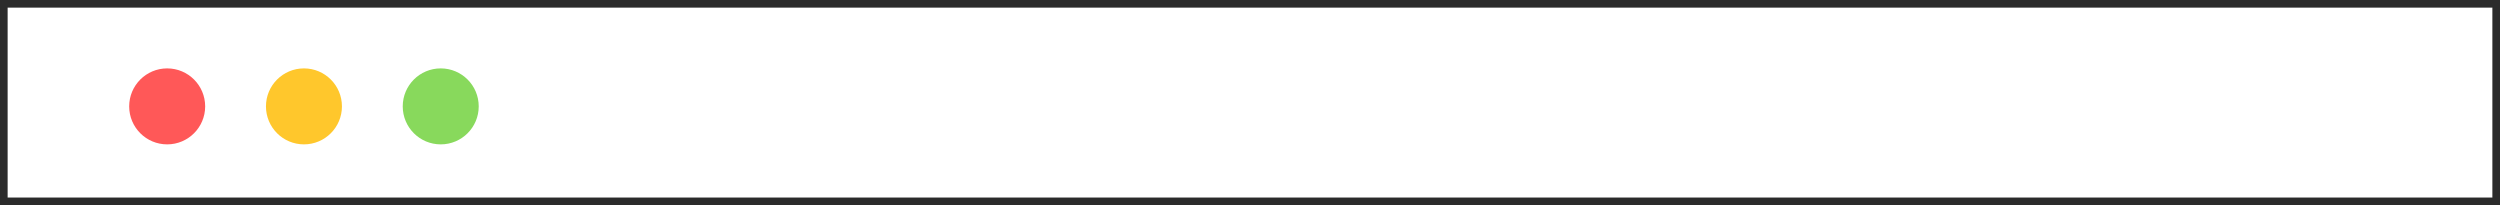
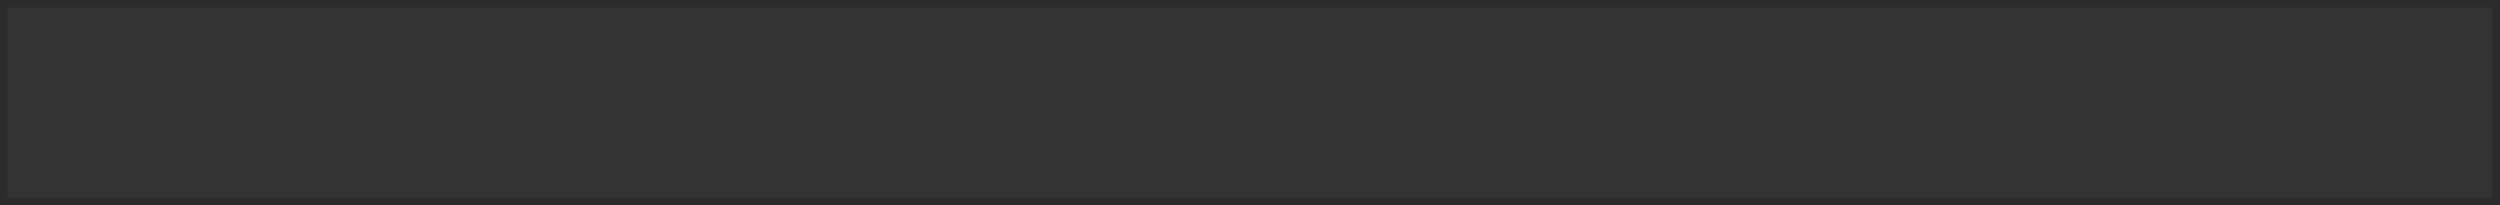
<svg xmlns="http://www.w3.org/2000/svg" fill="none" height="100%" overflow="visible" preserveAspectRatio="none" style="display: block;" viewBox="0 0 329 27" width="100%">
  <rect x="0" y="0" width="329" height="27" fill="#333333" stroke="none" />
  <g id="Title bar">
-     <rect fill="white" height="25" width="327" x="1" y="1" />
    <rect height="26" stroke="black" stroke-opacity="0.15" width="328" x="0.5" y="0.5" />
    <g id="Buttons">
-       <circle cx="22" cy="14" fill="#FF5858" id="Ellipse 1" r="5" />
-       <circle cx="40" cy="14" fill="#FFC72C" id="Ellipse 2" r="5" />
-       <circle cx="58" cy="14" fill="#88D95C" id="Ellipse 3" r="5" />
-     </g>
+       </g>
  </g>
</svg>